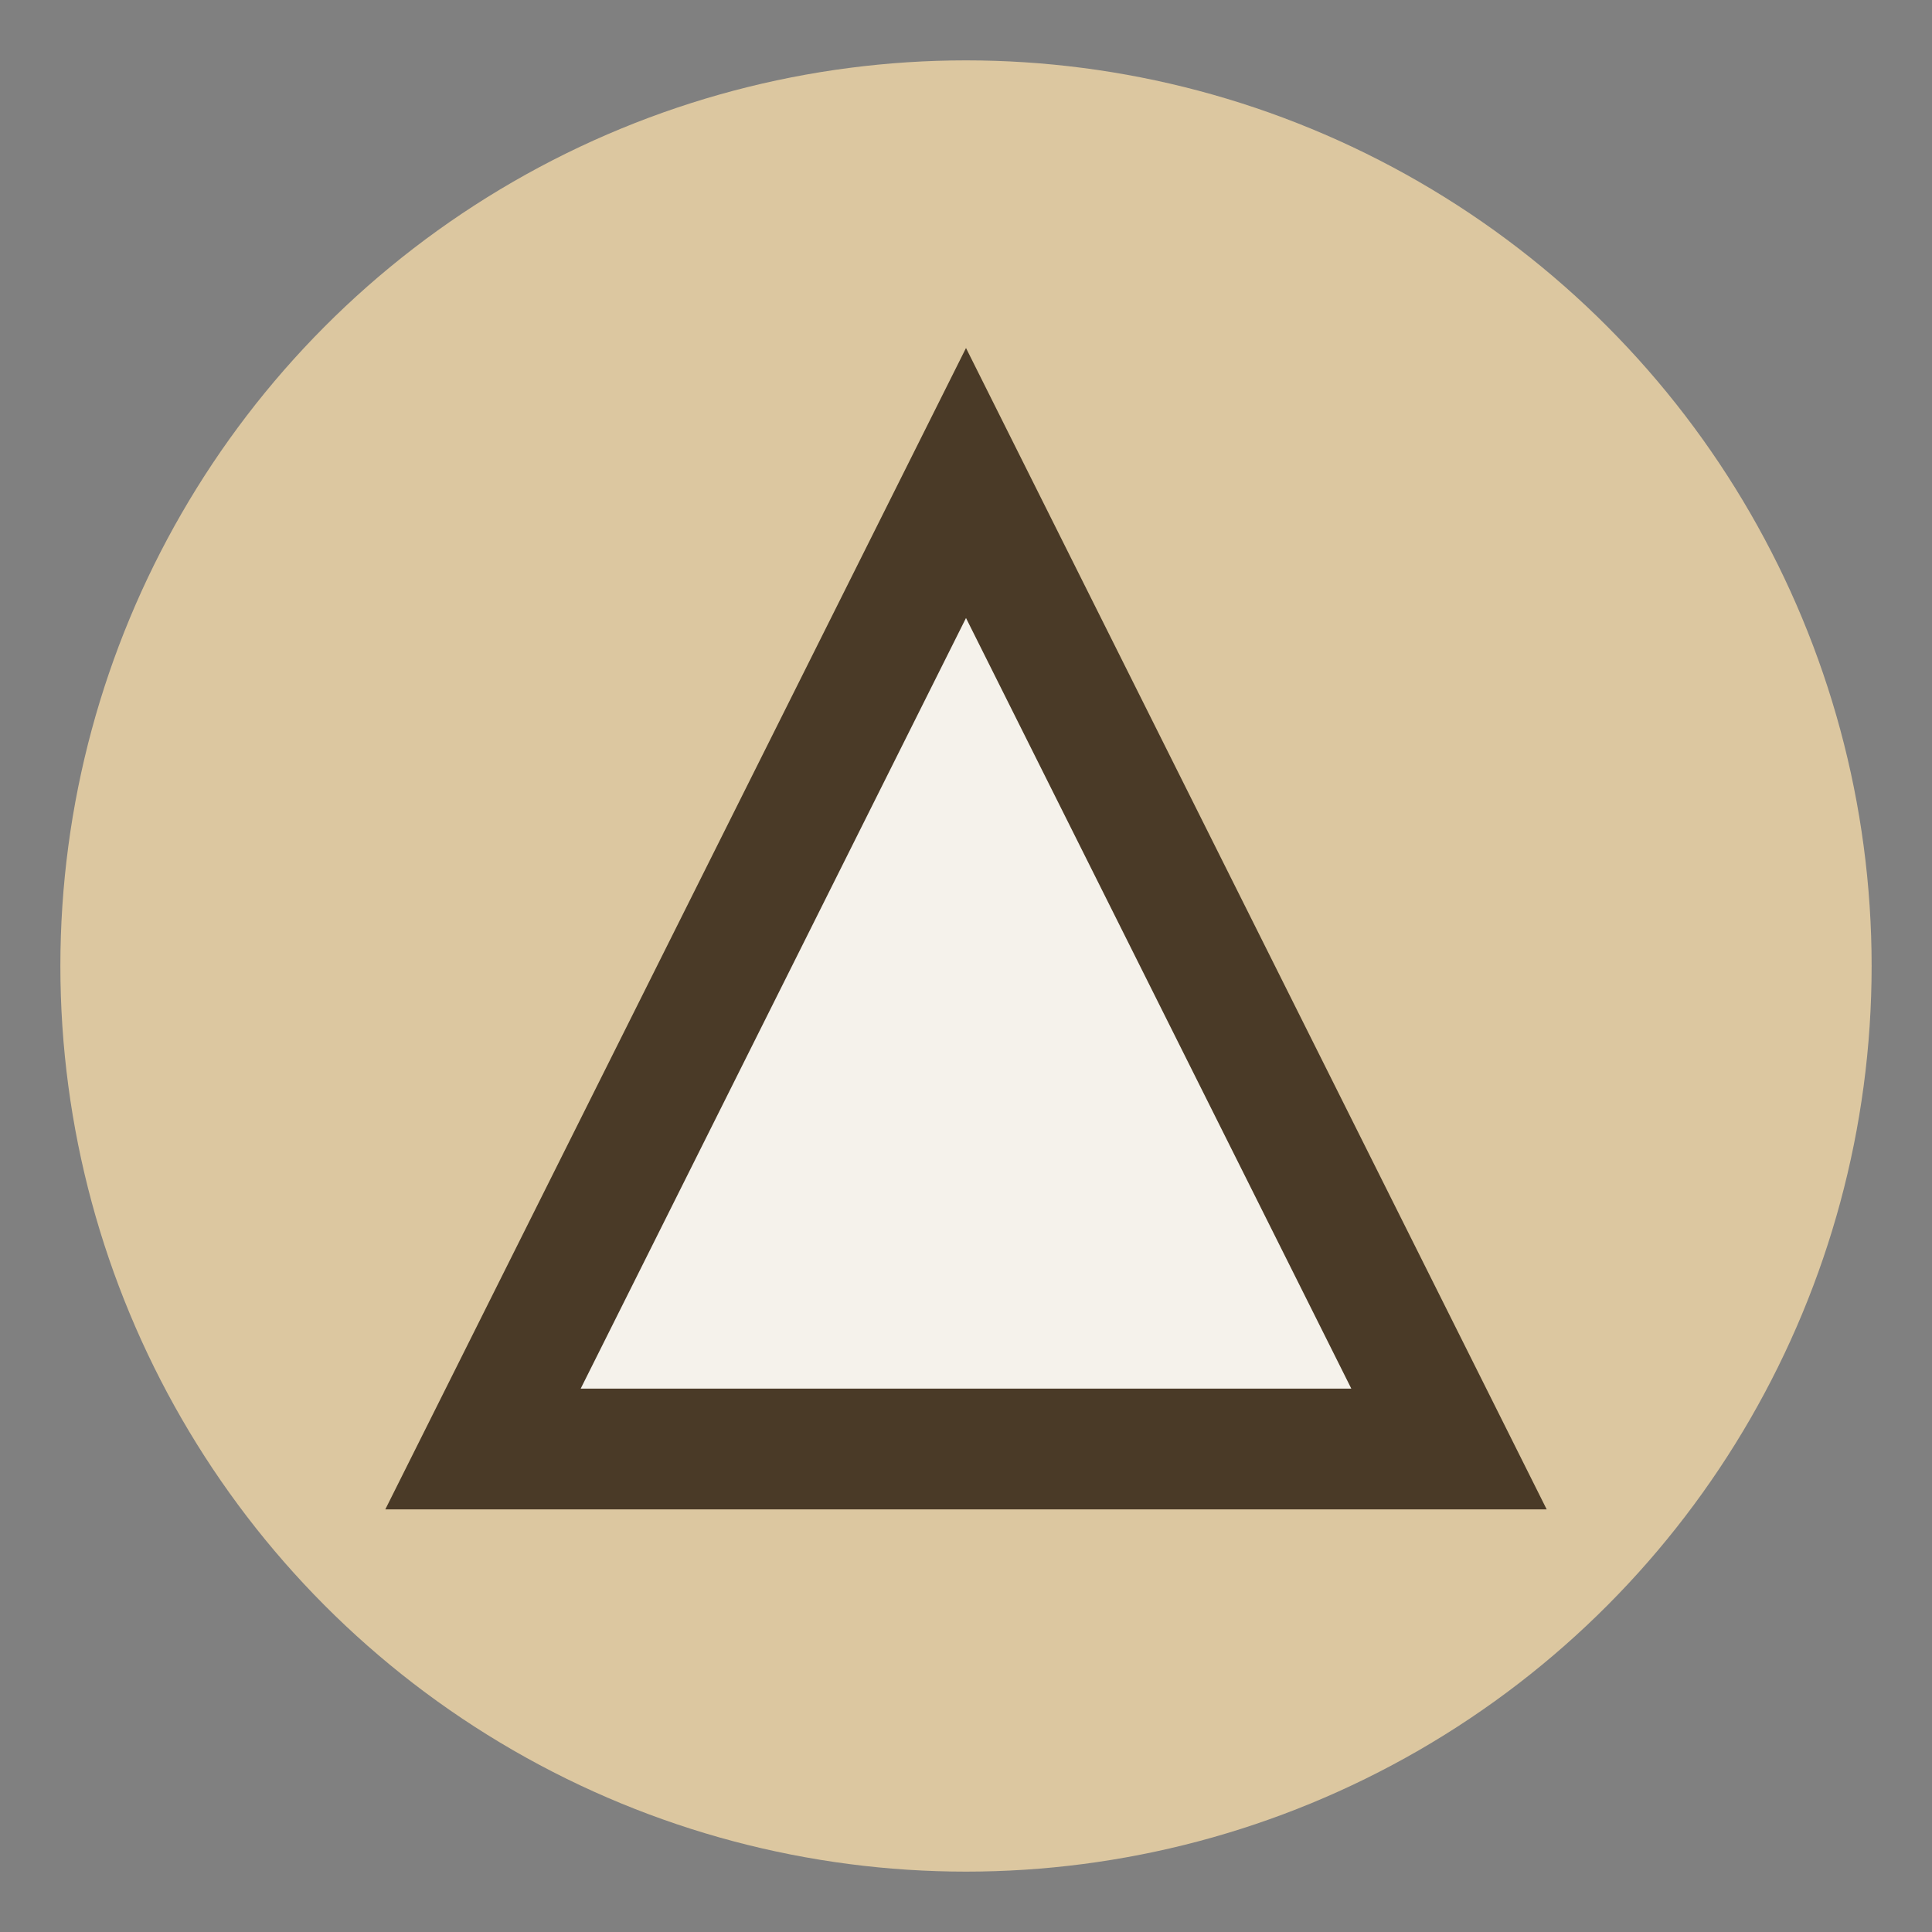
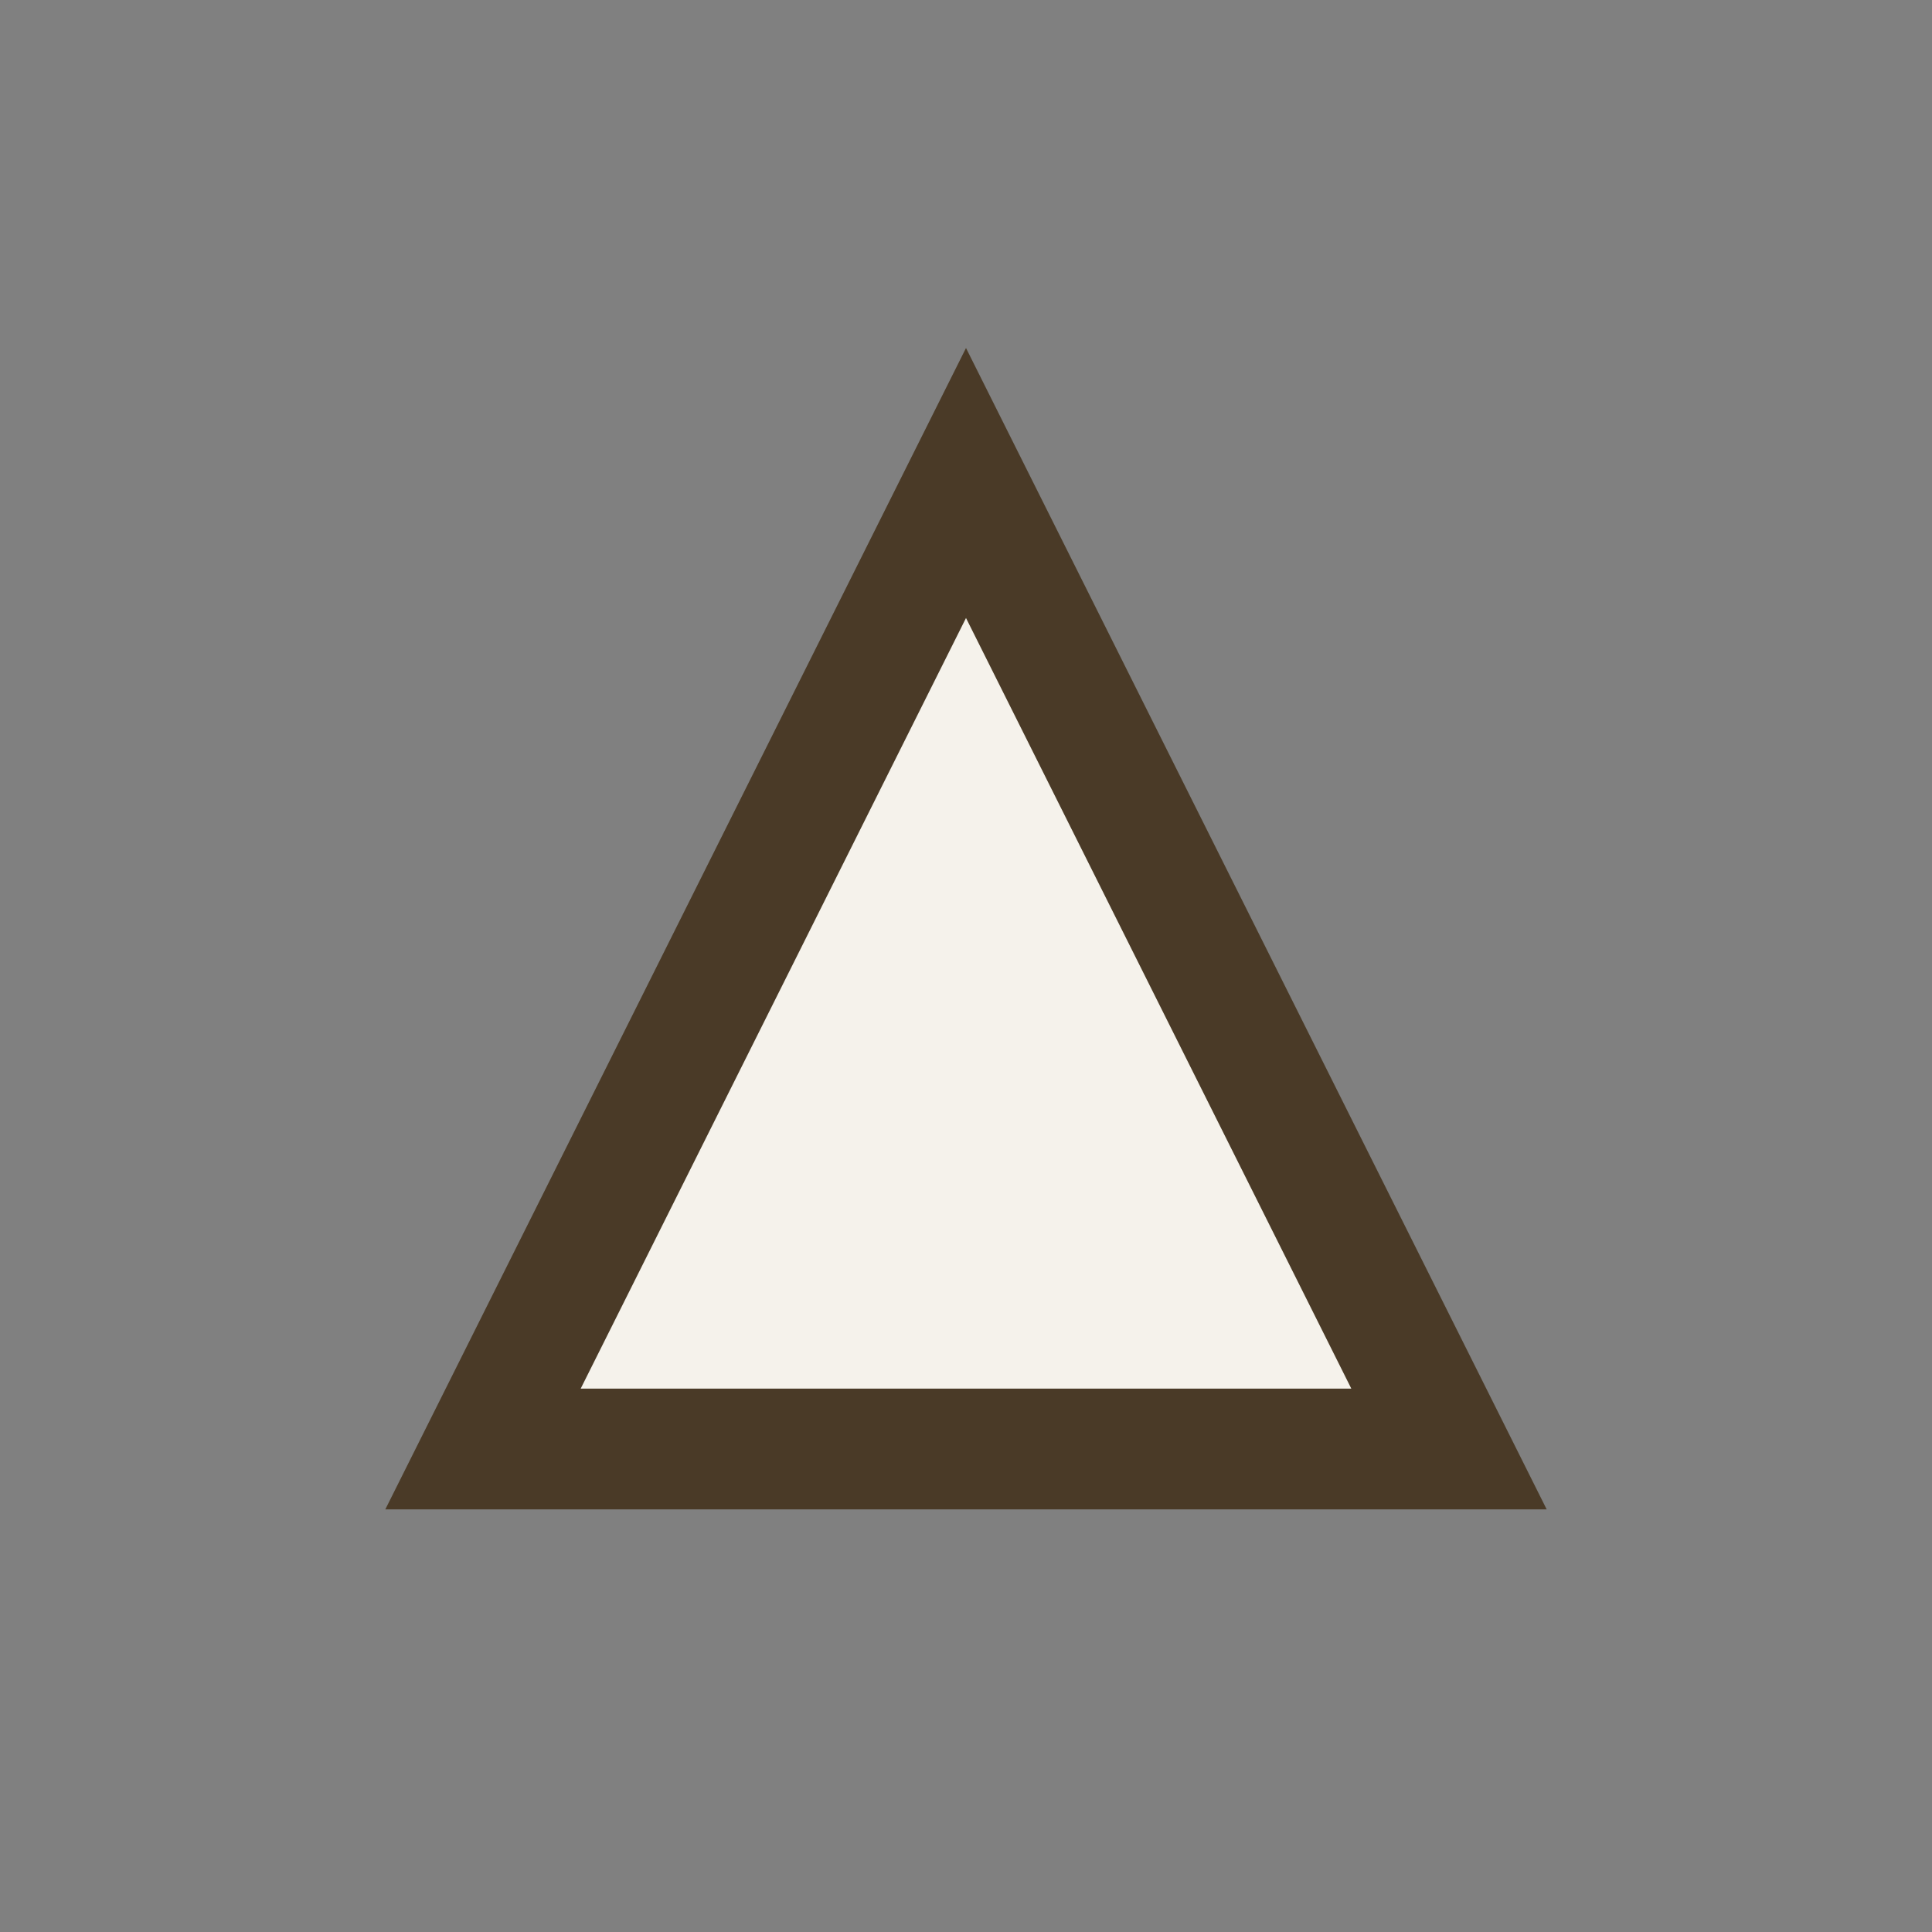
<svg xmlns="http://www.w3.org/2000/svg" width="32" height="32" viewBox="0 0 32 32">
  <rect x="0" y="0" width="32" height="32" fill="#808080" stroke="none" />
-   <circle cx="16" cy="16" r="15" fill="#DCC7A0" />
  <path d="M8 24l8-16 8 16H8z" fill="#F5F2EB" stroke="#4A3A27" stroke-width="2" />
</svg>